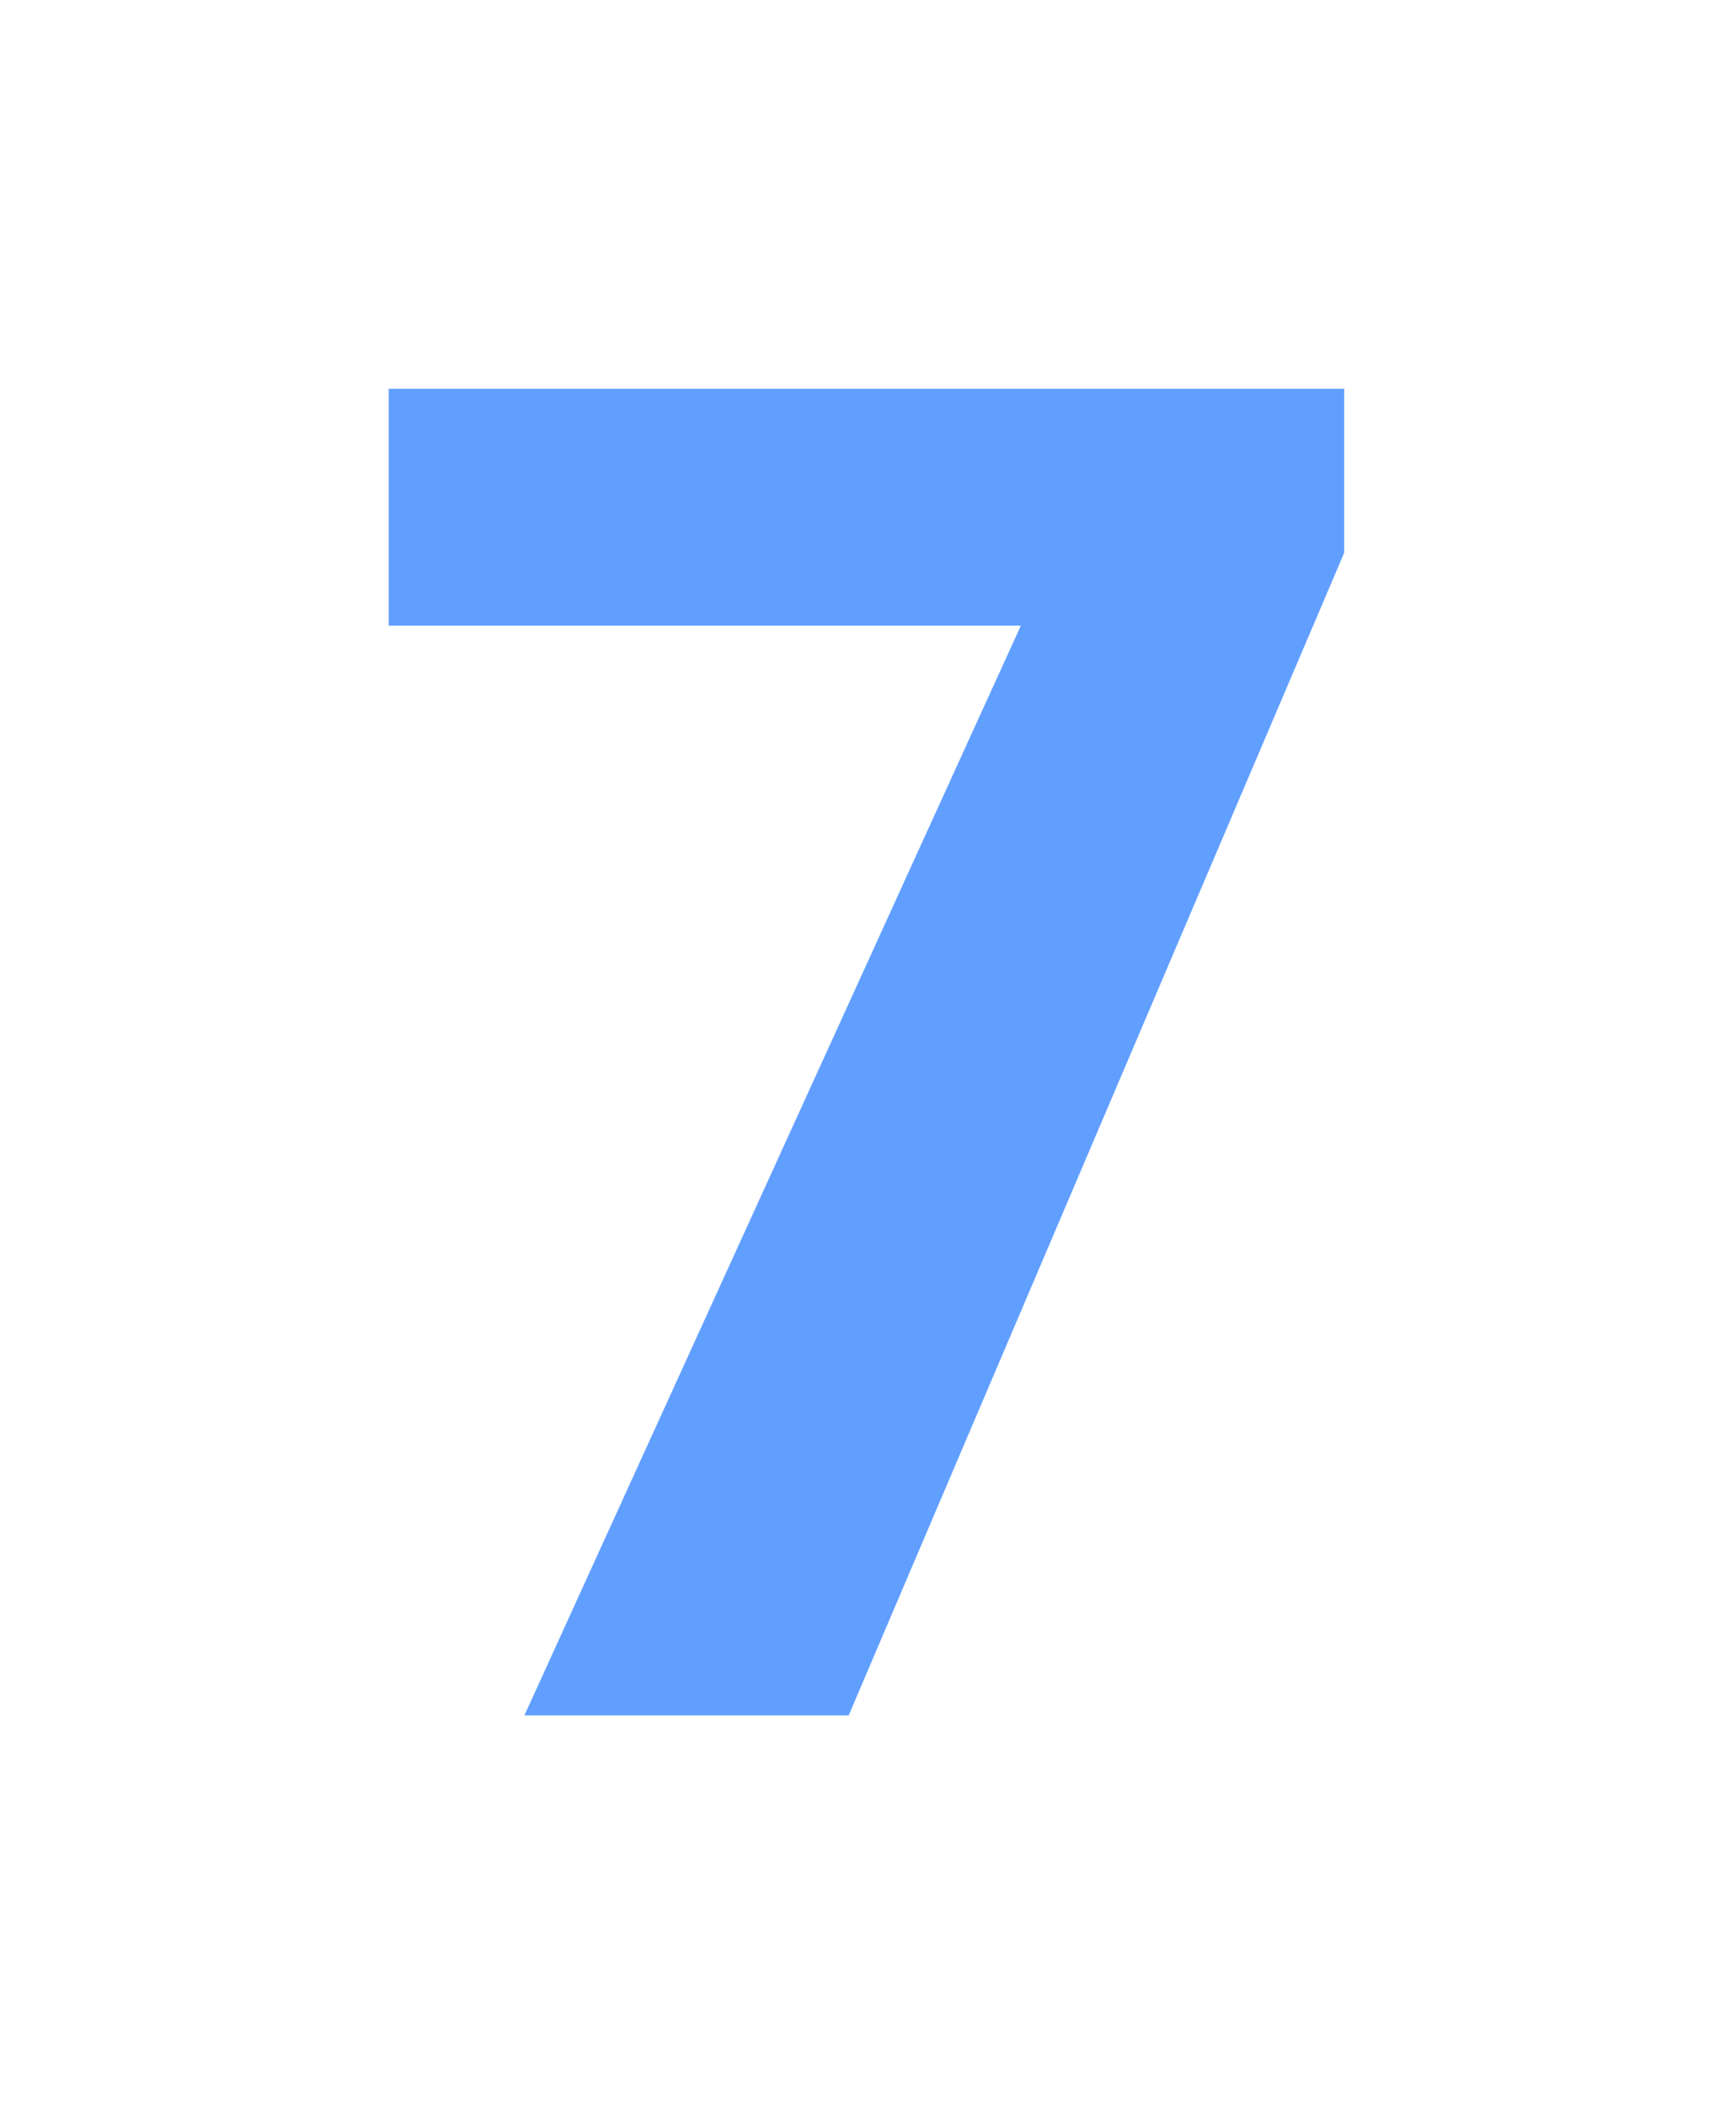
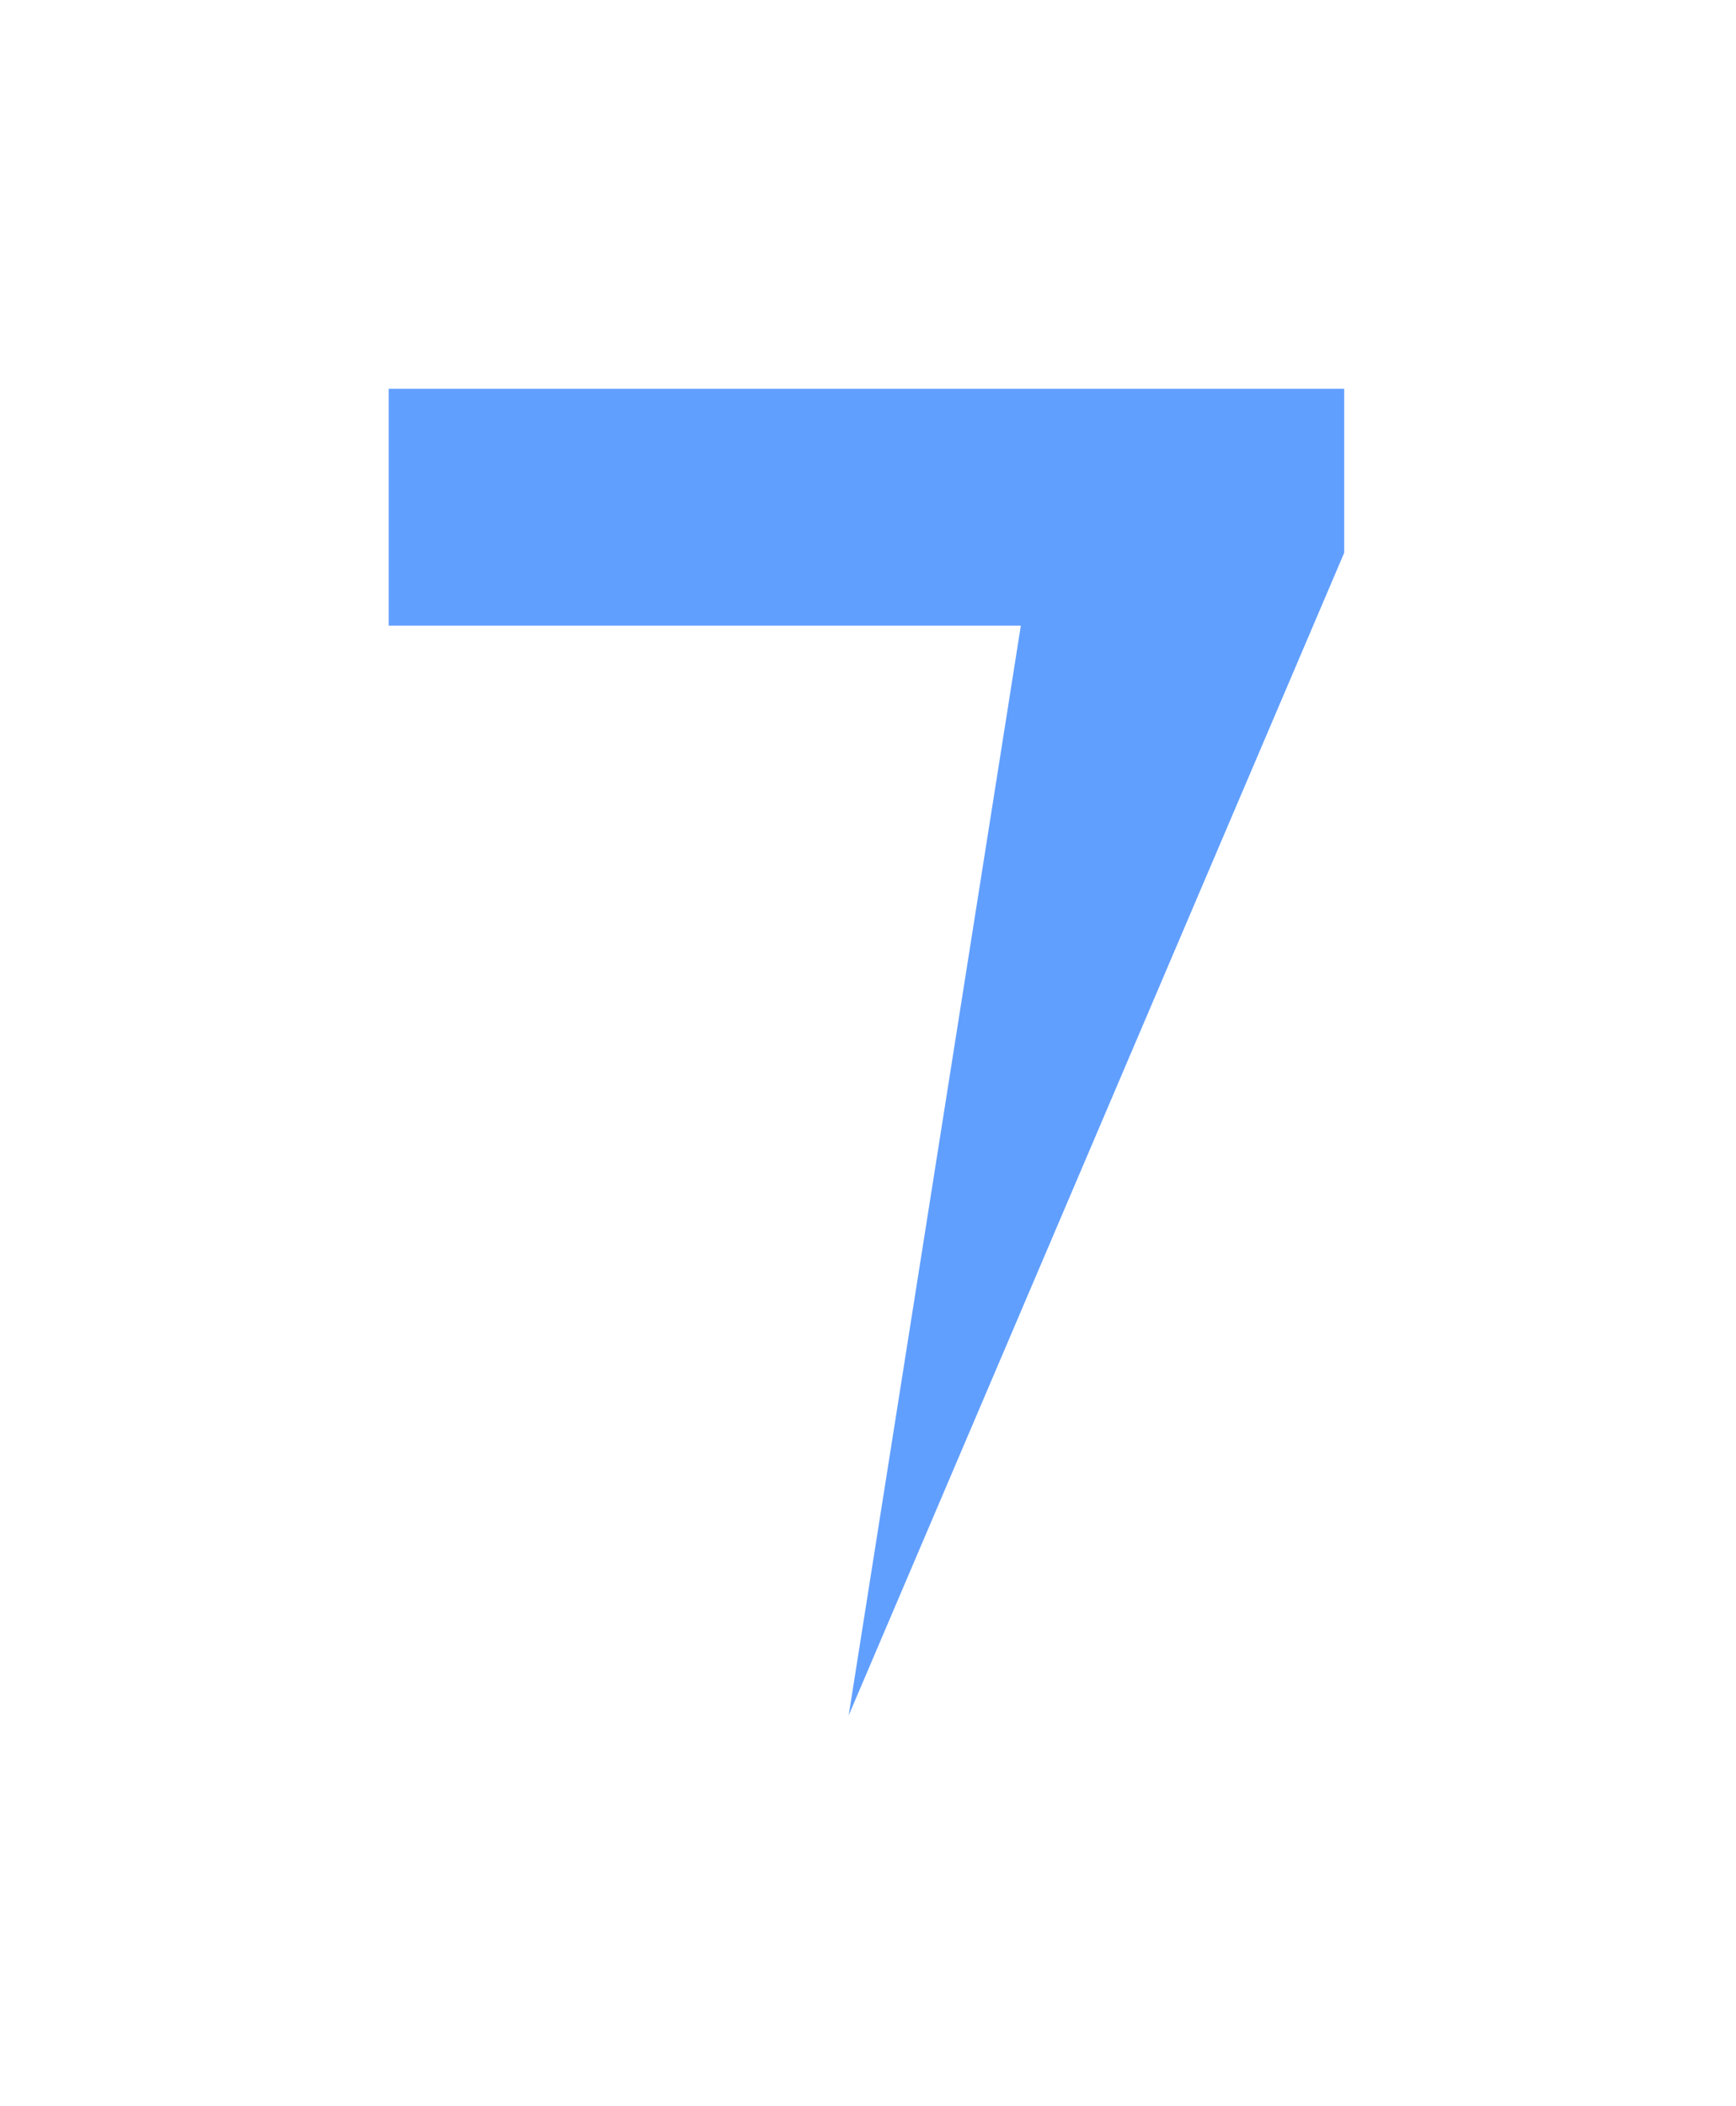
<svg xmlns="http://www.w3.org/2000/svg" width="268" height="325" viewBox="0 0 268 325" fill="none">
  <g filter="url(#filter0_d)">
-     <path d="M207.516 35.312L131.016 214.75H80.953L157.594 46.562H60V10H207.516V35.312Z" fill="#619FFF" />
+     <path d="M207.516 35.312L131.016 214.75L157.594 46.562H60V10H207.516V35.312Z" fill="#619FFF" />
  </g>
  <defs>
    <filter id="filter0_d" x="0" y="0" width="267.516" height="324.75" filterUnits="userSpaceOnUse" color-interpolation-filters="sRGB">
      <feFlood flood-opacity="0" result="BackgroundImageFix" />
      <feColorMatrix in="SourceAlpha" type="matrix" values="0 0 0 0 0 0 0 0 0 0 0 0 0 0 0 0 0 0 127 0" />
      <feOffset dy="50" />
      <feGaussianBlur stdDeviation="30" />
      <feColorMatrix type="matrix" values="0 0 0 0 0.361 0 0 0 0 0.918 0 0 0 0 1 0 0 0 0.08 0" />
      <feBlend mode="normal" in2="BackgroundImageFix" result="effect1_dropShadow" />
      <feBlend mode="normal" in="SourceGraphic" in2="effect1_dropShadow" result="shape" />
    </filter>
  </defs>
</svg>